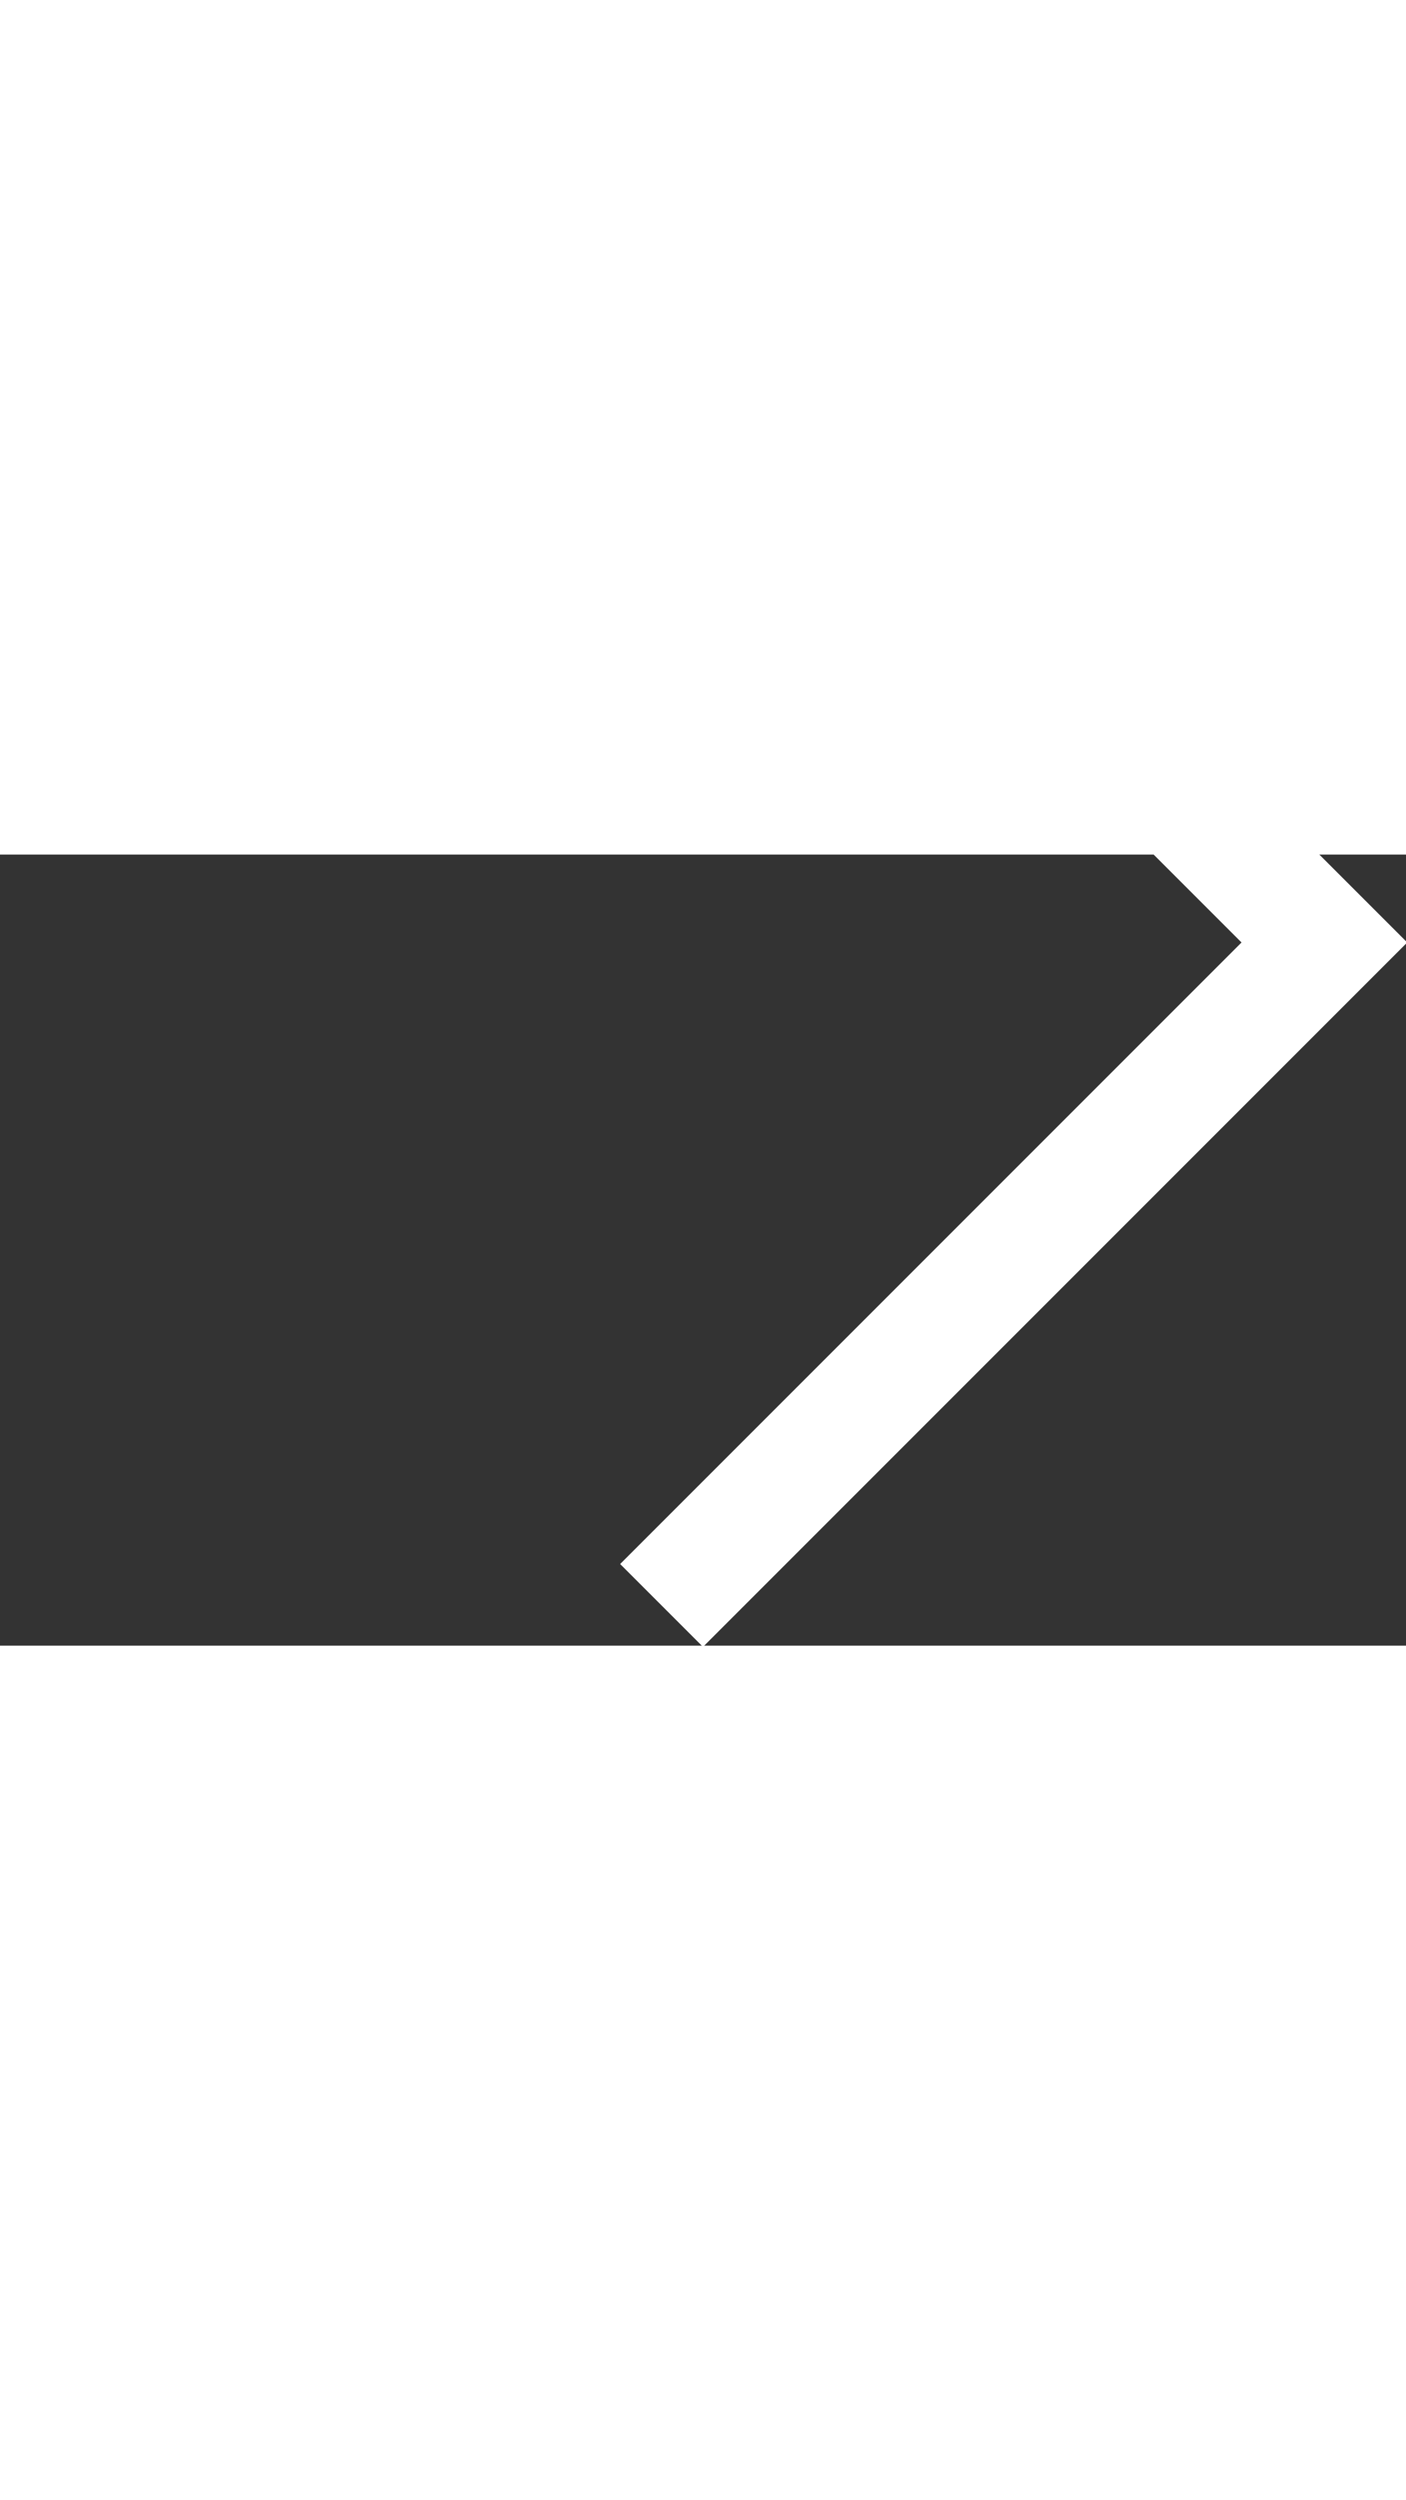
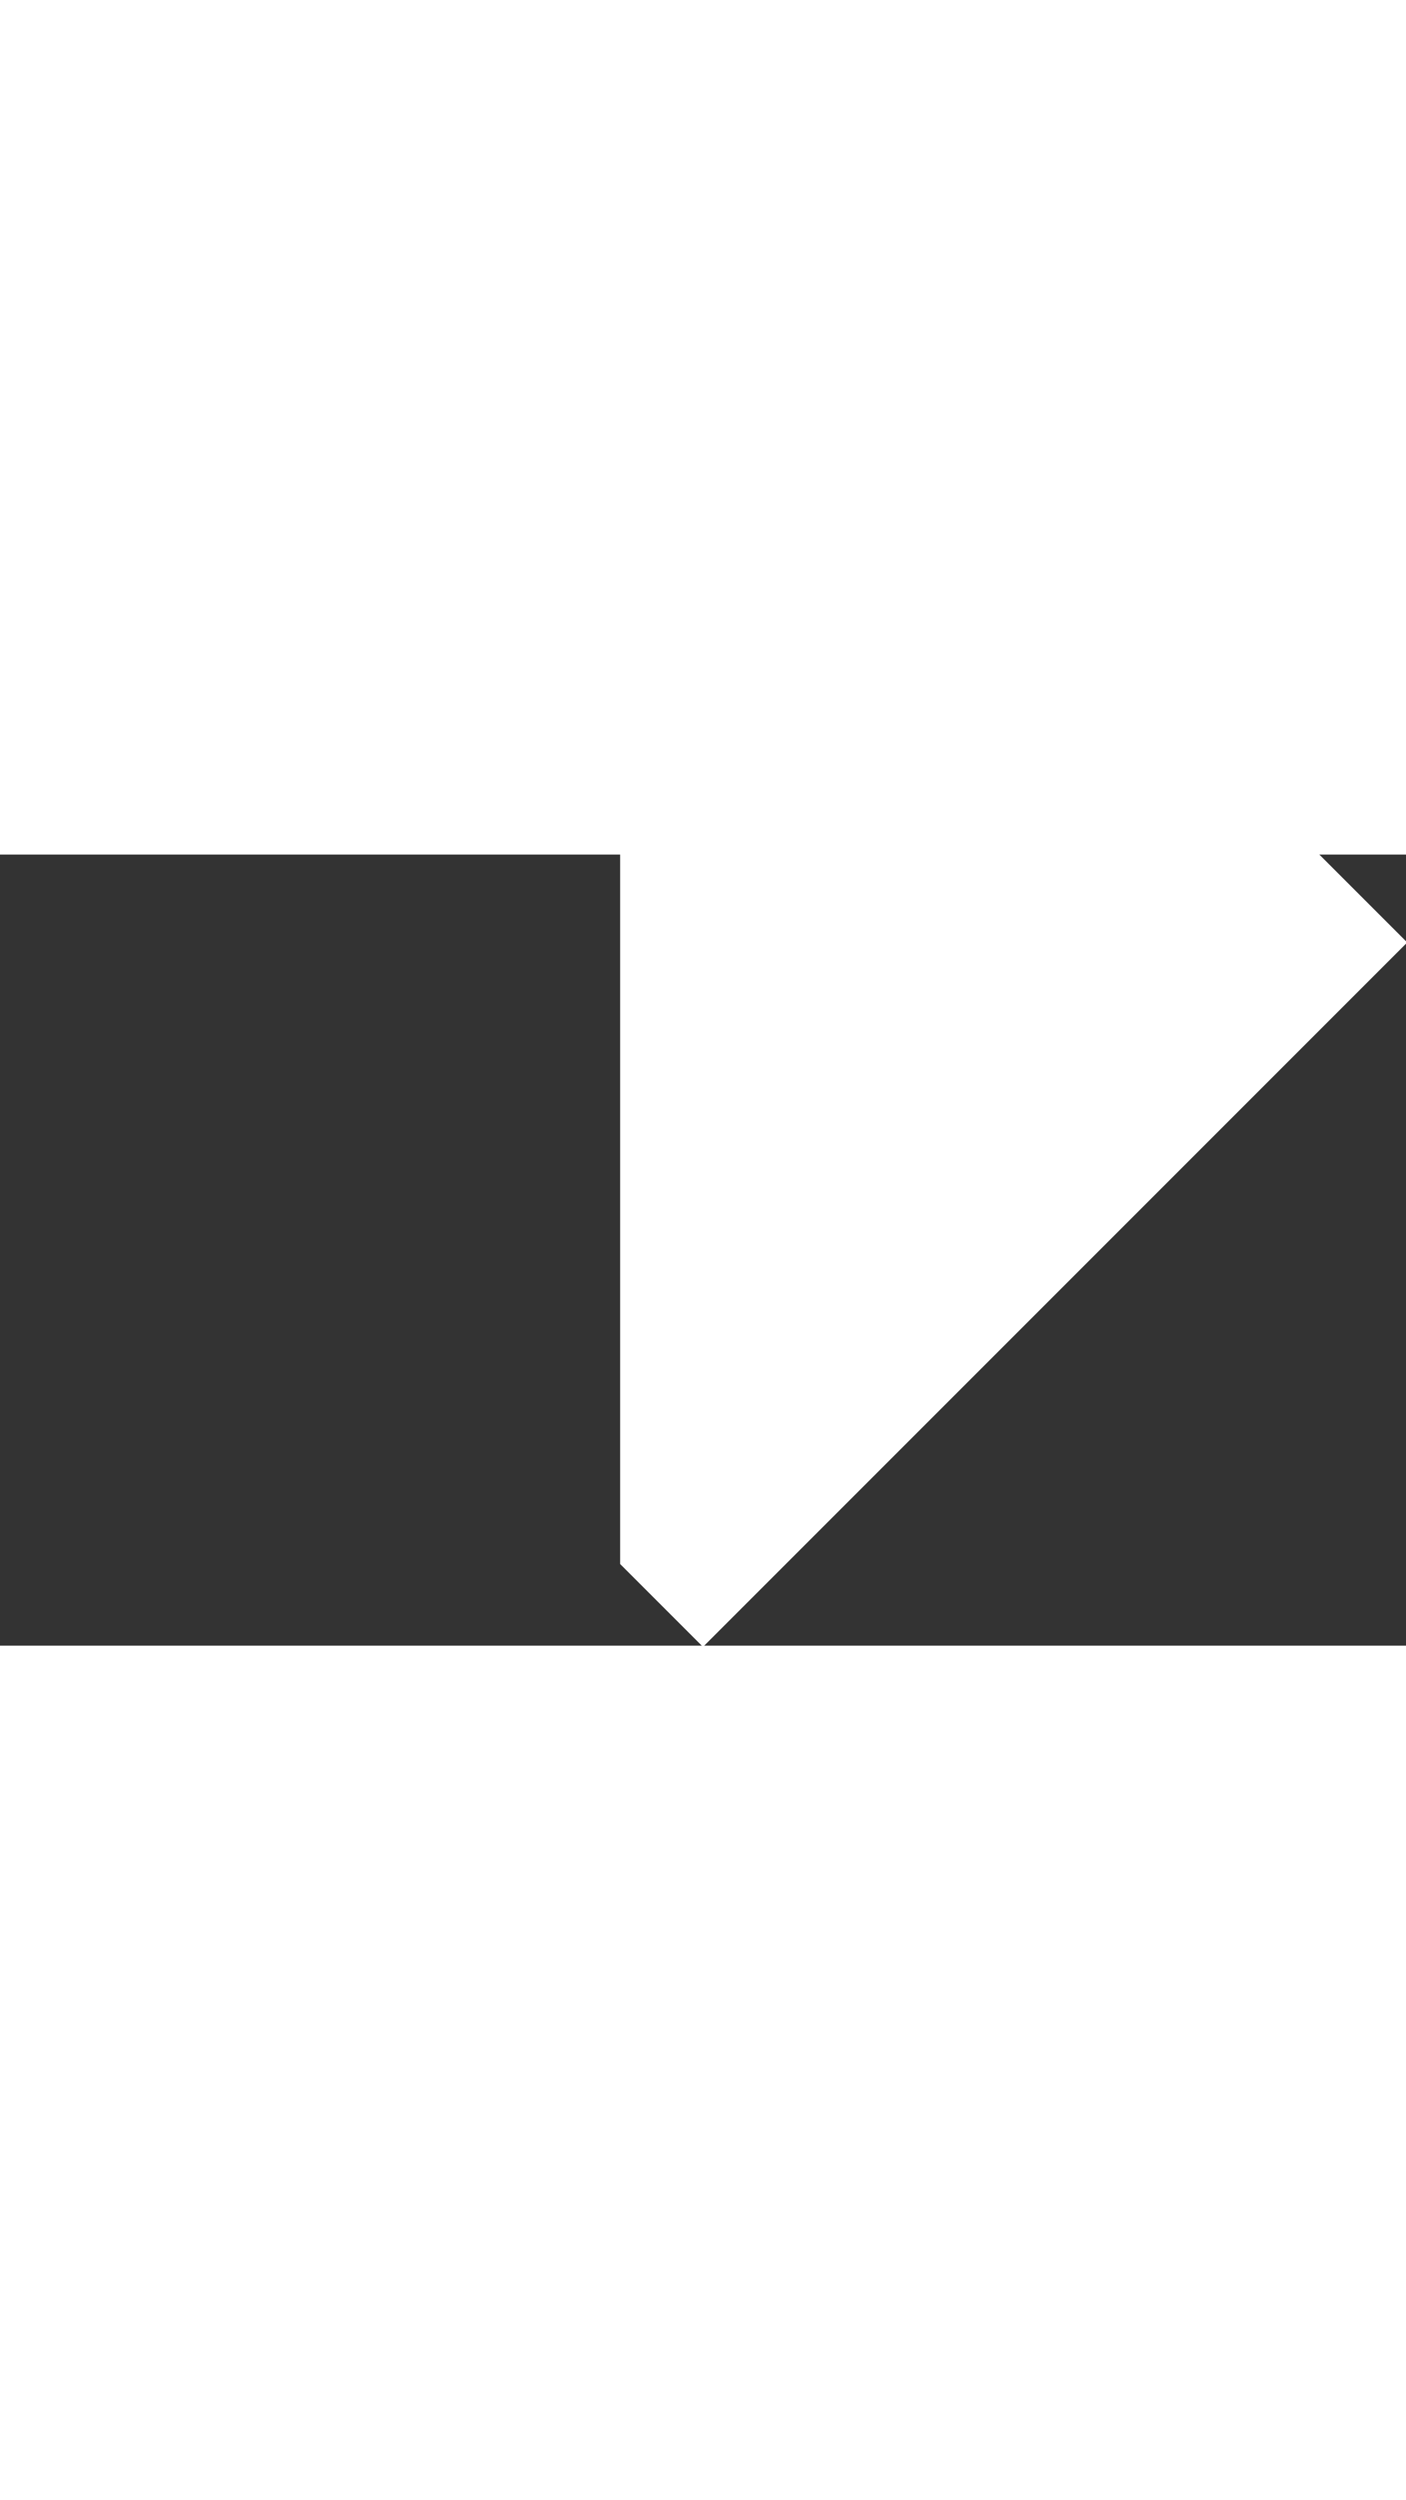
<svg xmlns="http://www.w3.org/2000/svg" width="27px" height="48px" viewBox="0 0 48 27" version="1.1">
  <rect x="0" y="0" width="48" height="27" fill="#333333" stroke="none" />
  <title>Arrow Right</title>
  <g id="Page-1" stroke="none" stroke-width="1" fill="none" fill-rule="evenodd">
-     <path d="M41,20 L7,20 L7,-14 L11,-14 L11,16 L41,16 L41,20 Z" id="Combined-Shape" fill="#fff" transform="rotate(-135, 24, 3)" />
+     <path d="M41,20 L7,20 L7,-14 L11,-14 L41,16 L41,20 Z" id="Combined-Shape" fill="#fff" transform="rotate(-135, 24, 3)" />
  </g>
</svg>